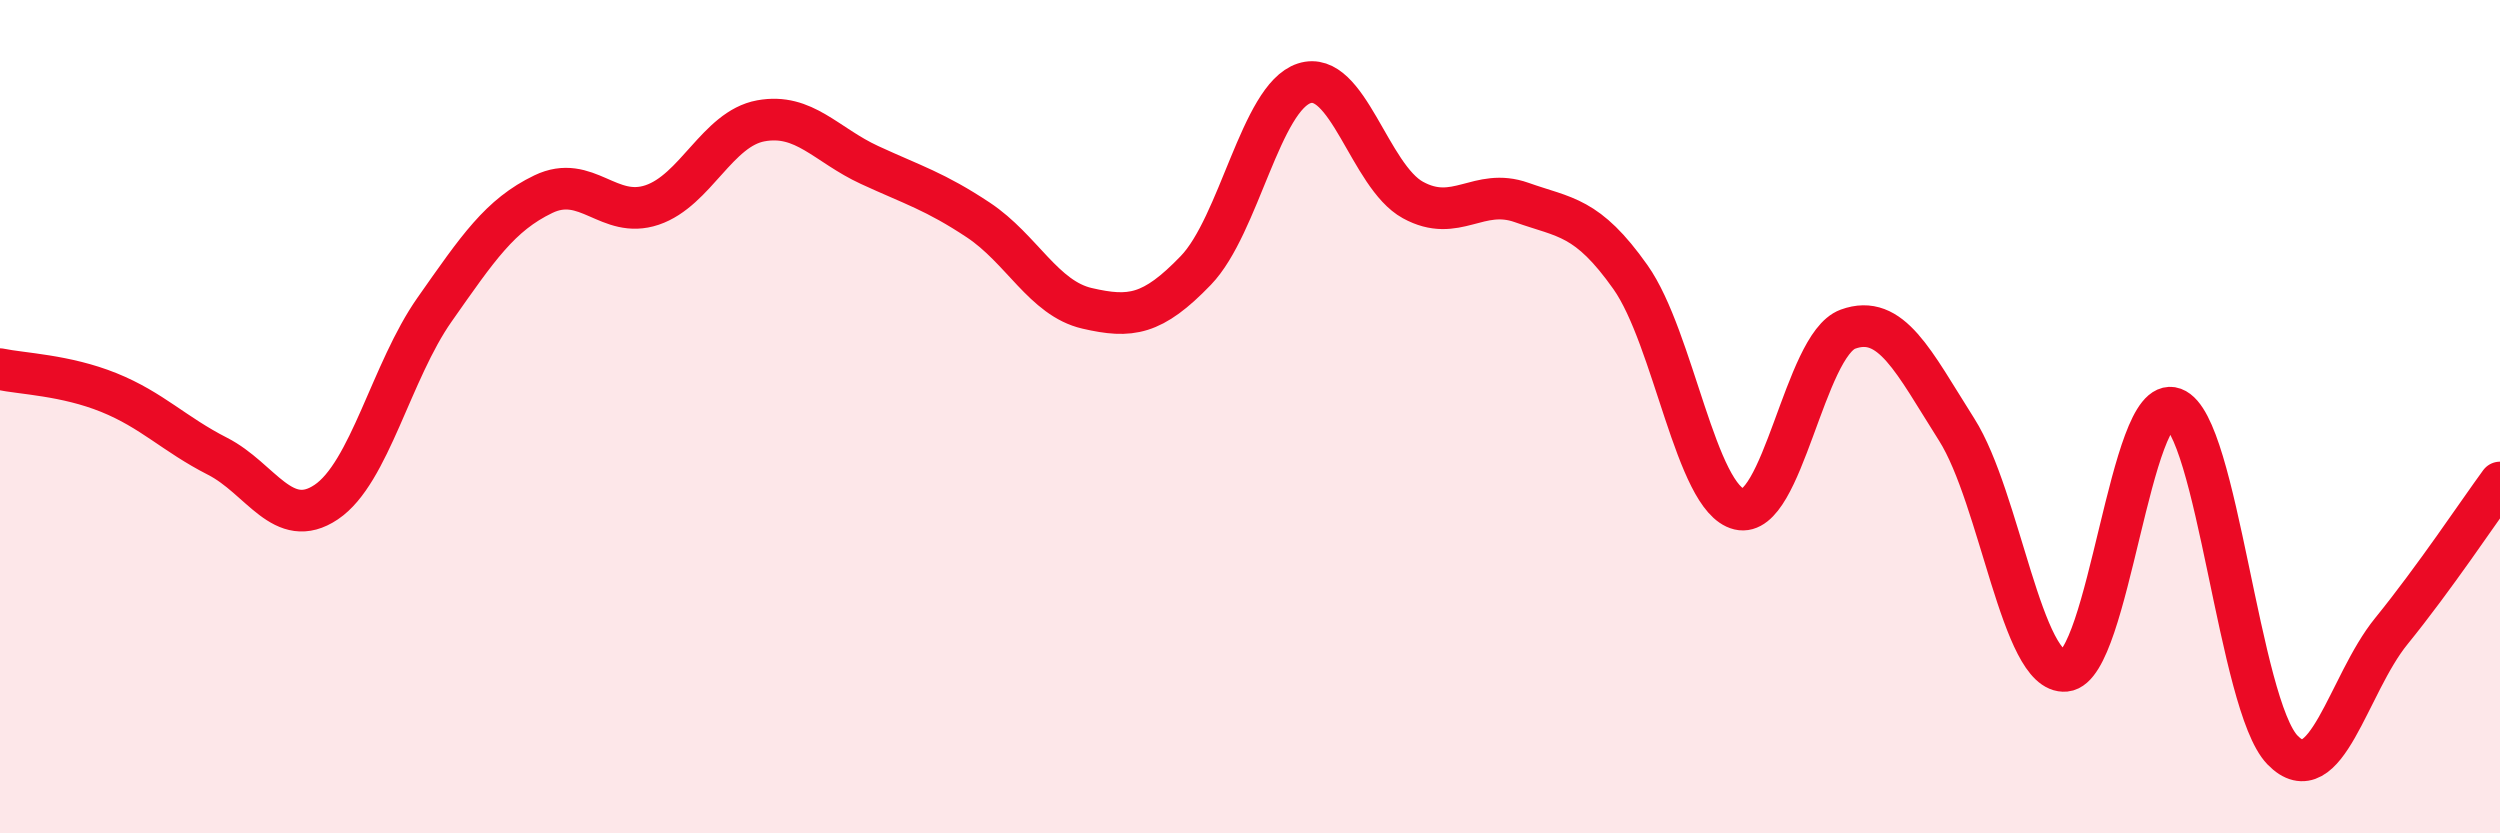
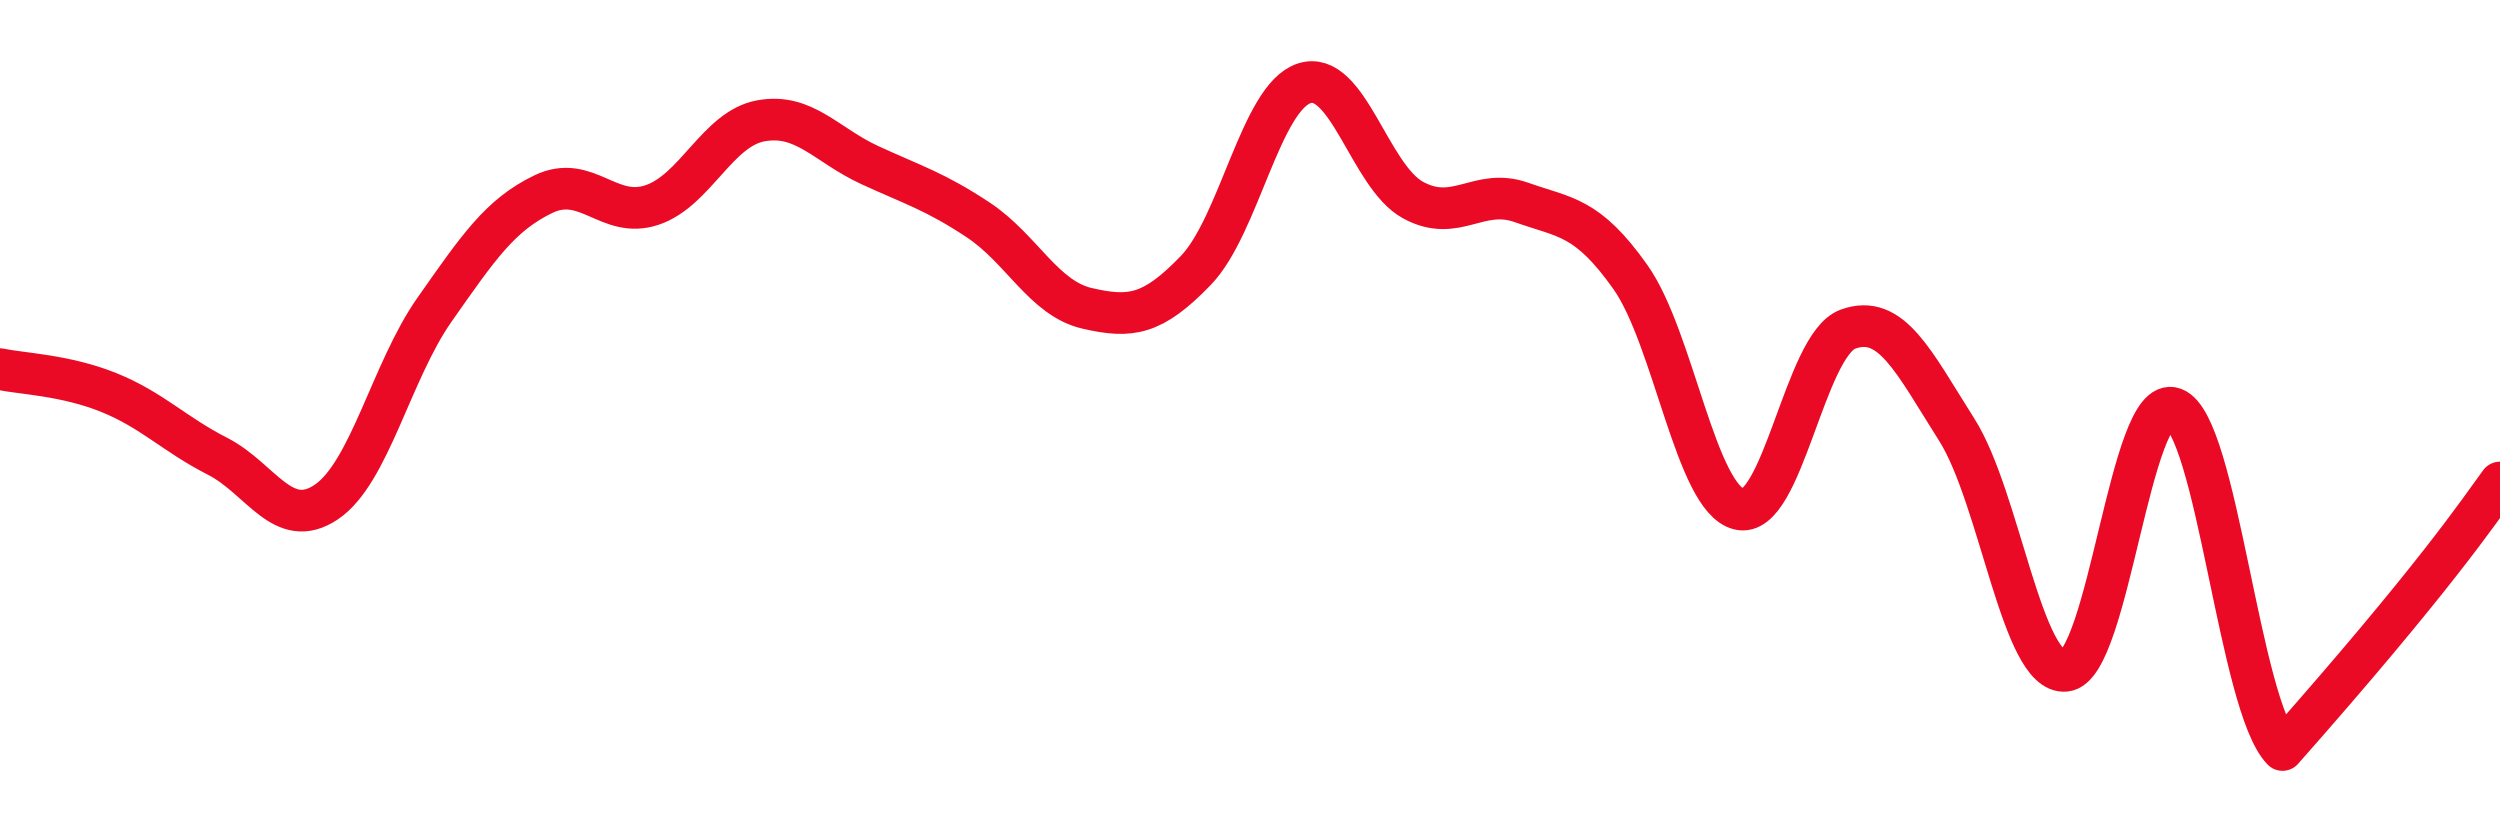
<svg xmlns="http://www.w3.org/2000/svg" width="60" height="20" viewBox="0 0 60 20">
-   <path d="M 0,8.86 C 0.52,8.97 1.57,9 2.61,9.42 C 3.65,9.84 4.18,10.42 5.22,10.95 C 6.26,11.48 6.79,12.75 7.83,12.05 C 8.87,11.35 9.39,8.91 10.43,7.43 C 11.47,5.95 12,5.16 13.04,4.66 C 14.08,4.16 14.61,5.27 15.65,4.92 C 16.69,4.57 17.22,3.09 18.26,2.9 C 19.3,2.71 19.83,3.48 20.87,3.96 C 21.91,4.44 22.44,4.59 23.48,5.28 C 24.52,5.97 25.05,7.16 26.09,7.4 C 27.13,7.64 27.66,7.57 28.7,6.49 C 29.74,5.41 30.26,2.34 31.3,2 C 32.34,1.66 32.87,4.23 33.91,4.8 C 34.95,5.37 35.48,4.49 36.52,4.86 C 37.56,5.23 38.09,5.18 39.13,6.65 C 40.17,8.12 40.7,11.97 41.74,12.22 C 42.78,12.47 43.31,8.28 44.35,7.9 C 45.39,7.52 45.92,8.67 46.96,10.31 C 48,11.95 48.53,16.2 49.57,16.1 C 50.61,16 51.13,9.42 52.17,9.8 C 53.21,10.18 53.74,16.93 54.78,18 C 55.82,19.07 56.35,16.43 57.39,15.15 C 58.43,13.87 59.48,12.29 60,11.58L60 20L0 20Z" fill="#EB0A25" opacity="0.1" stroke-linecap="round" stroke-linejoin="round" />
-   <path d="M 0,8.86 C 0.52,8.97 1.57,9 2.61,9.42 C 3.65,9.84 4.18,10.42 5.22,10.95 C 6.26,11.48 6.79,12.75 7.83,12.05 C 8.87,11.35 9.39,8.91 10.43,7.43 C 11.47,5.95 12,5.16 13.04,4.66 C 14.08,4.16 14.61,5.27 15.65,4.92 C 16.69,4.57 17.22,3.09 18.26,2.9 C 19.3,2.71 19.83,3.48 20.87,3.96 C 21.91,4.44 22.44,4.59 23.48,5.28 C 24.52,5.97 25.05,7.16 26.09,7.4 C 27.13,7.64 27.66,7.57 28.7,6.49 C 29.74,5.41 30.26,2.34 31.3,2 C 32.34,1.66 32.87,4.23 33.91,4.8 C 34.95,5.37 35.48,4.49 36.52,4.86 C 37.56,5.23 38.09,5.18 39.13,6.65 C 40.17,8.12 40.7,11.97 41.74,12.22 C 42.78,12.47 43.31,8.28 44.35,7.9 C 45.39,7.52 45.92,8.67 46.96,10.31 C 48,11.95 48.53,16.2 49.57,16.1 C 50.61,16 51.13,9.42 52.17,9.8 C 53.21,10.18 53.74,16.93 54.78,18 C 55.82,19.07 56.35,16.43 57.39,15.15 C 58.43,13.87 59.48,12.29 60,11.58" stroke="#EB0A25" stroke-width="1" fill="none" stroke-linecap="round" stroke-linejoin="round" />
+   <path d="M 0,8.86 C 0.52,8.97 1.57,9 2.61,9.42 C 3.65,9.84 4.18,10.42 5.22,10.95 C 6.26,11.48 6.79,12.75 7.83,12.05 C 8.87,11.35 9.39,8.91 10.43,7.43 C 11.47,5.95 12,5.16 13.04,4.66 C 14.08,4.16 14.61,5.27 15.65,4.92 C 16.69,4.57 17.22,3.09 18.26,2.9 C 19.3,2.71 19.83,3.48 20.87,3.96 C 21.91,4.44 22.44,4.59 23.48,5.28 C 24.52,5.97 25.05,7.16 26.09,7.4 C 27.13,7.64 27.66,7.57 28.7,6.49 C 29.74,5.41 30.26,2.34 31.3,2 C 32.34,1.66 32.87,4.23 33.91,4.8 C 34.95,5.37 35.48,4.49 36.52,4.86 C 37.56,5.23 38.09,5.18 39.13,6.65 C 40.17,8.12 40.7,11.97 41.74,12.22 C 42.78,12.47 43.31,8.28 44.35,7.9 C 45.39,7.52 45.92,8.67 46.96,10.31 C 48,11.95 48.53,16.2 49.57,16.1 C 50.61,16 51.13,9.42 52.17,9.8 C 53.21,10.18 53.74,16.93 54.78,18 C 58.43,13.87 59.48,12.29 60,11.58" stroke="#EB0A25" stroke-width="1" fill="none" stroke-linecap="round" stroke-linejoin="round" />
</svg>